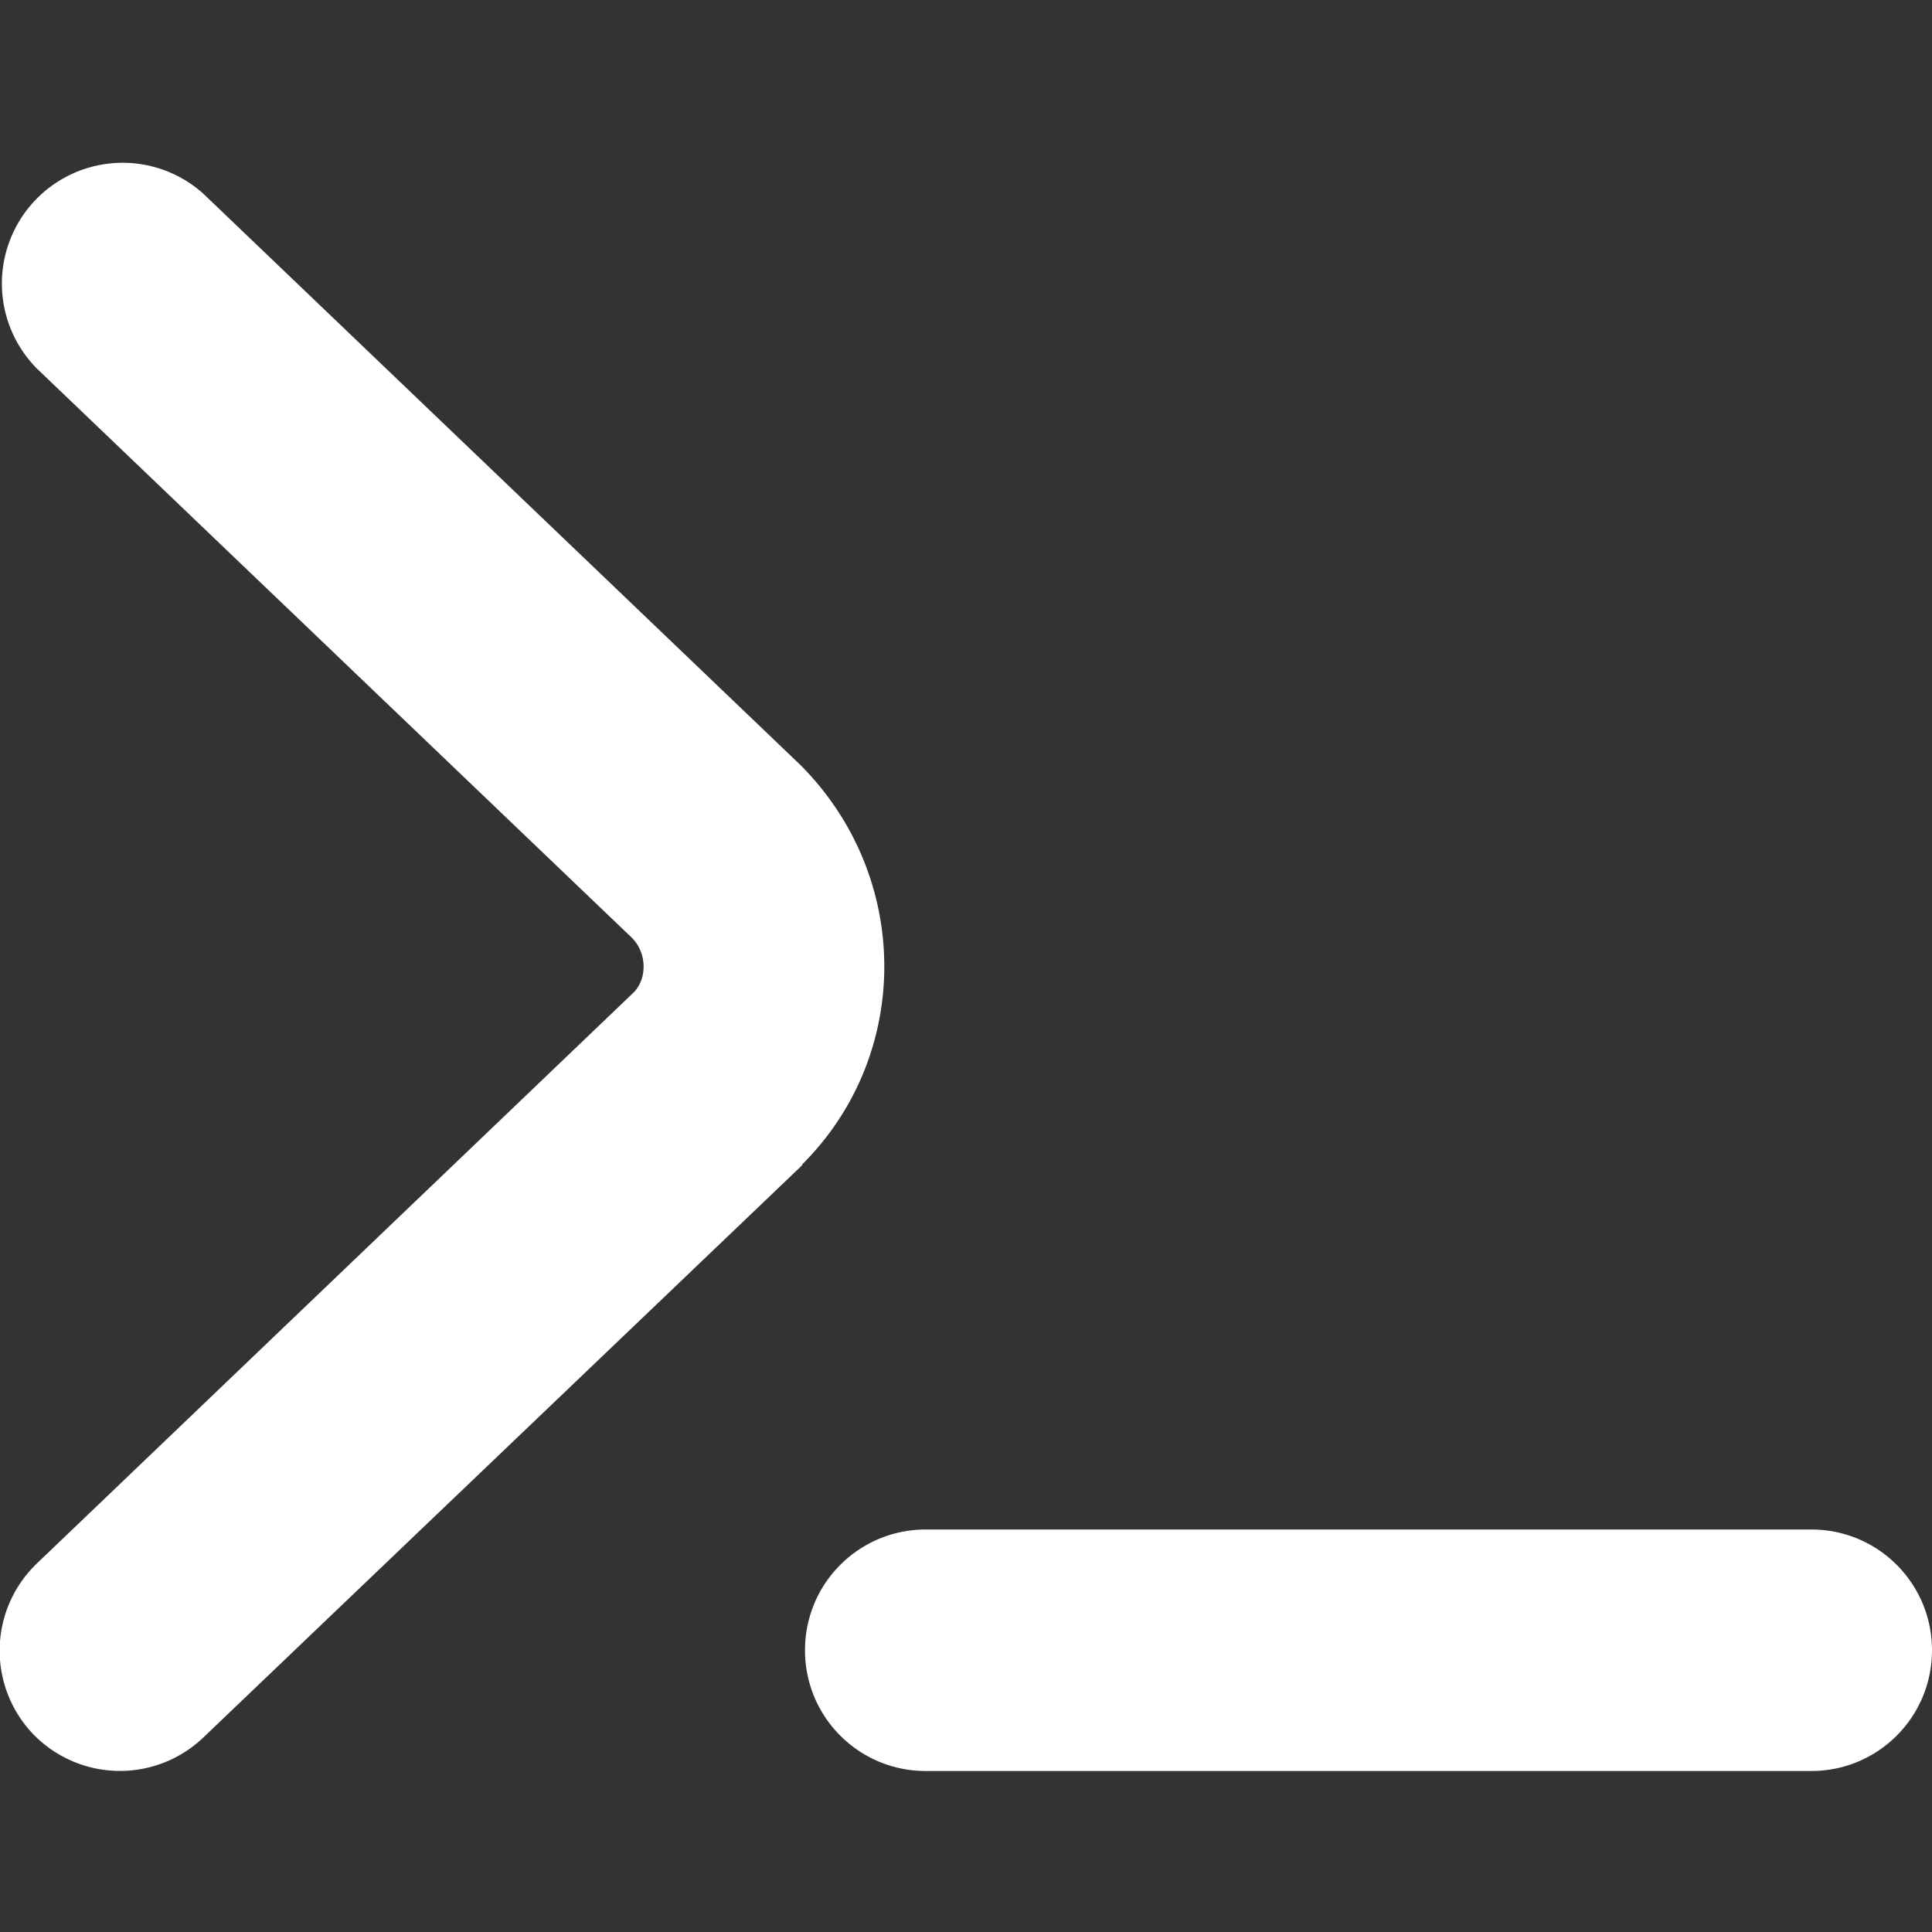
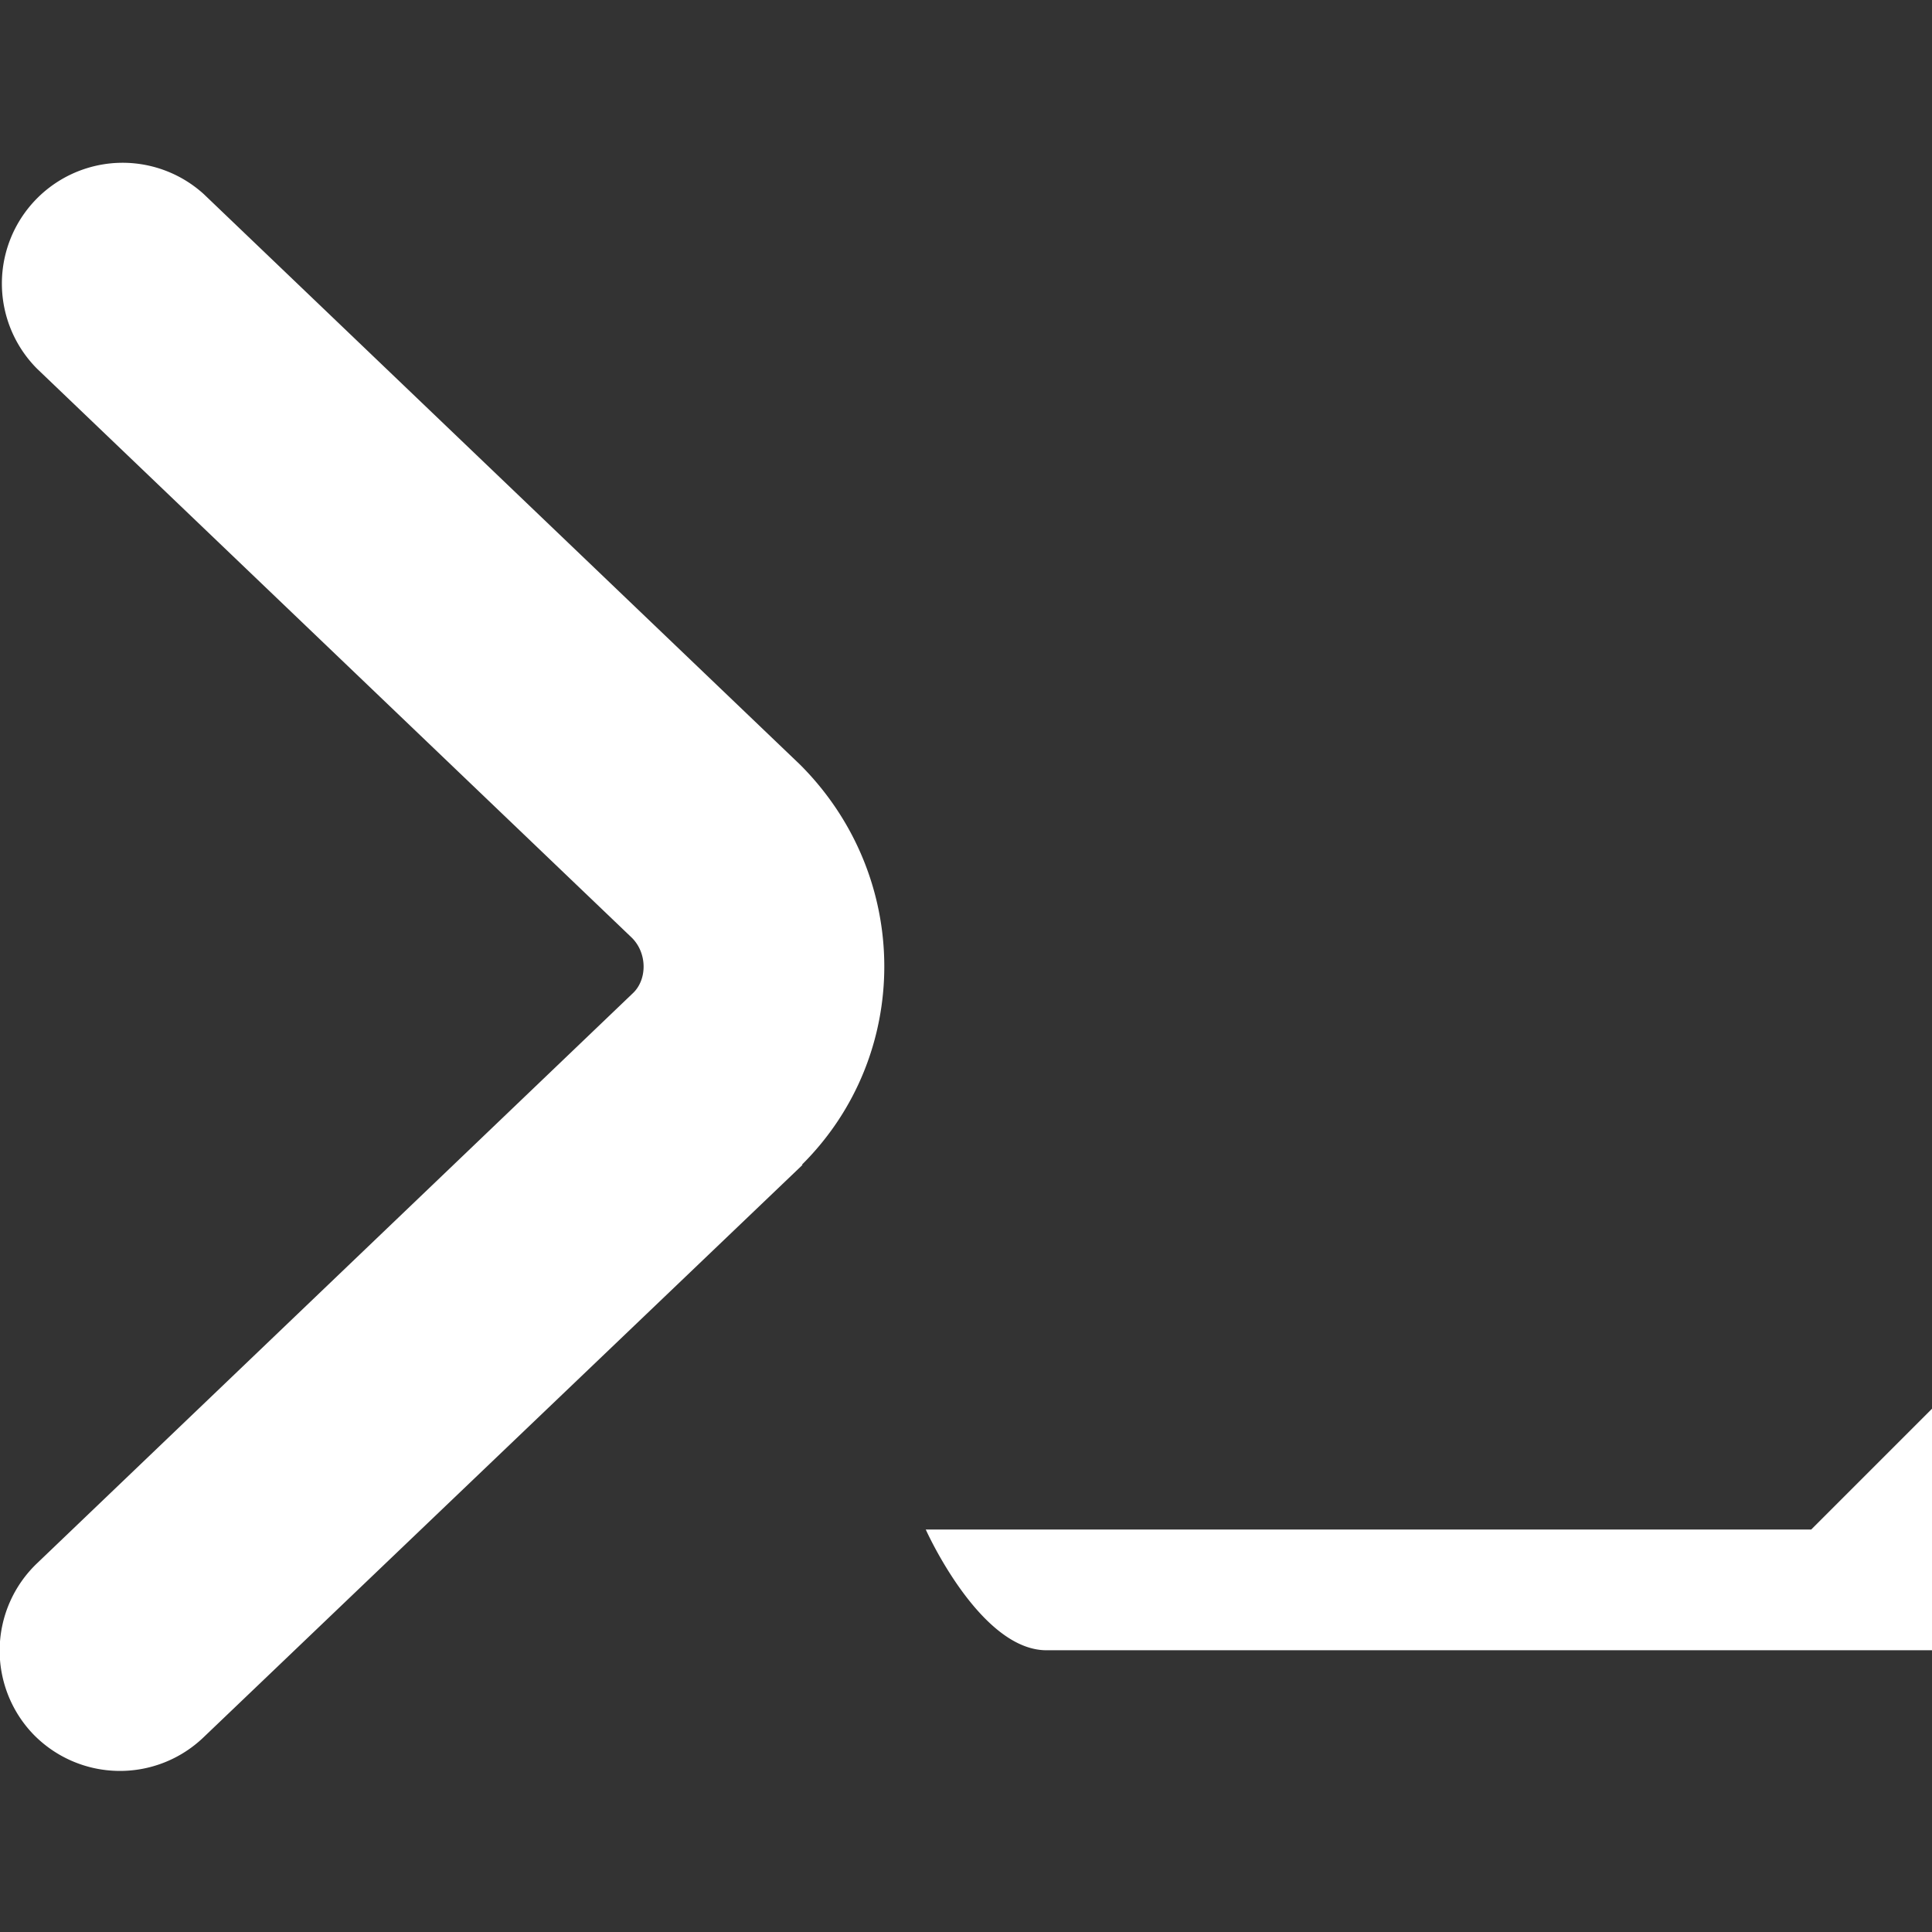
<svg xmlns="http://www.w3.org/2000/svg" version="1.1" width="512" height="512" x="0" y="0" viewBox="0 0 24 24" style="enable-background:new 0 0 512 512" xml:space="preserve">
  <rect x="0" y="0" width="24" height="24" fill="#333333" stroke="none" />
  <g>
-     <path d="m9.97 14.47-7.44 7.11a1.5 1.5 0 0 1-2.12-.04 1.5 1.5 0 0 1 .05-2.12l7.41-7.09c.17-.17.17-.49-.02-.68L.46 4.58a1.5 1.5 0 0 1 2.07-2.17L9.94 9.5c1.39 1.39 1.39 3.61.02 4.97ZM22.5 19h-11c-.83 0-1.5.67-1.5 1.5s.67 1.5 1.5 1.5h11c.83 0 1.5-.67 1.5-1.5s-.67-1.5-1.5-1.5Z" fill="#ffffff" opacity="1" data-original="#000000" />
+     <path d="m9.97 14.47-7.44 7.11a1.5 1.5 0 0 1-2.12-.04 1.5 1.5 0 0 1 .05-2.12l7.41-7.09c.17-.17.17-.49-.02-.68L.46 4.58a1.5 1.5 0 0 1 2.07-2.17L9.94 9.5c1.39 1.39 1.39 3.61.02 4.97ZM22.5 19h-11s.67 1.5 1.5 1.5h11c.83 0 1.5-.67 1.5-1.5s-.67-1.5-1.5-1.5Z" fill="#ffffff" opacity="1" data-original="#000000" />
  </g>
</svg>